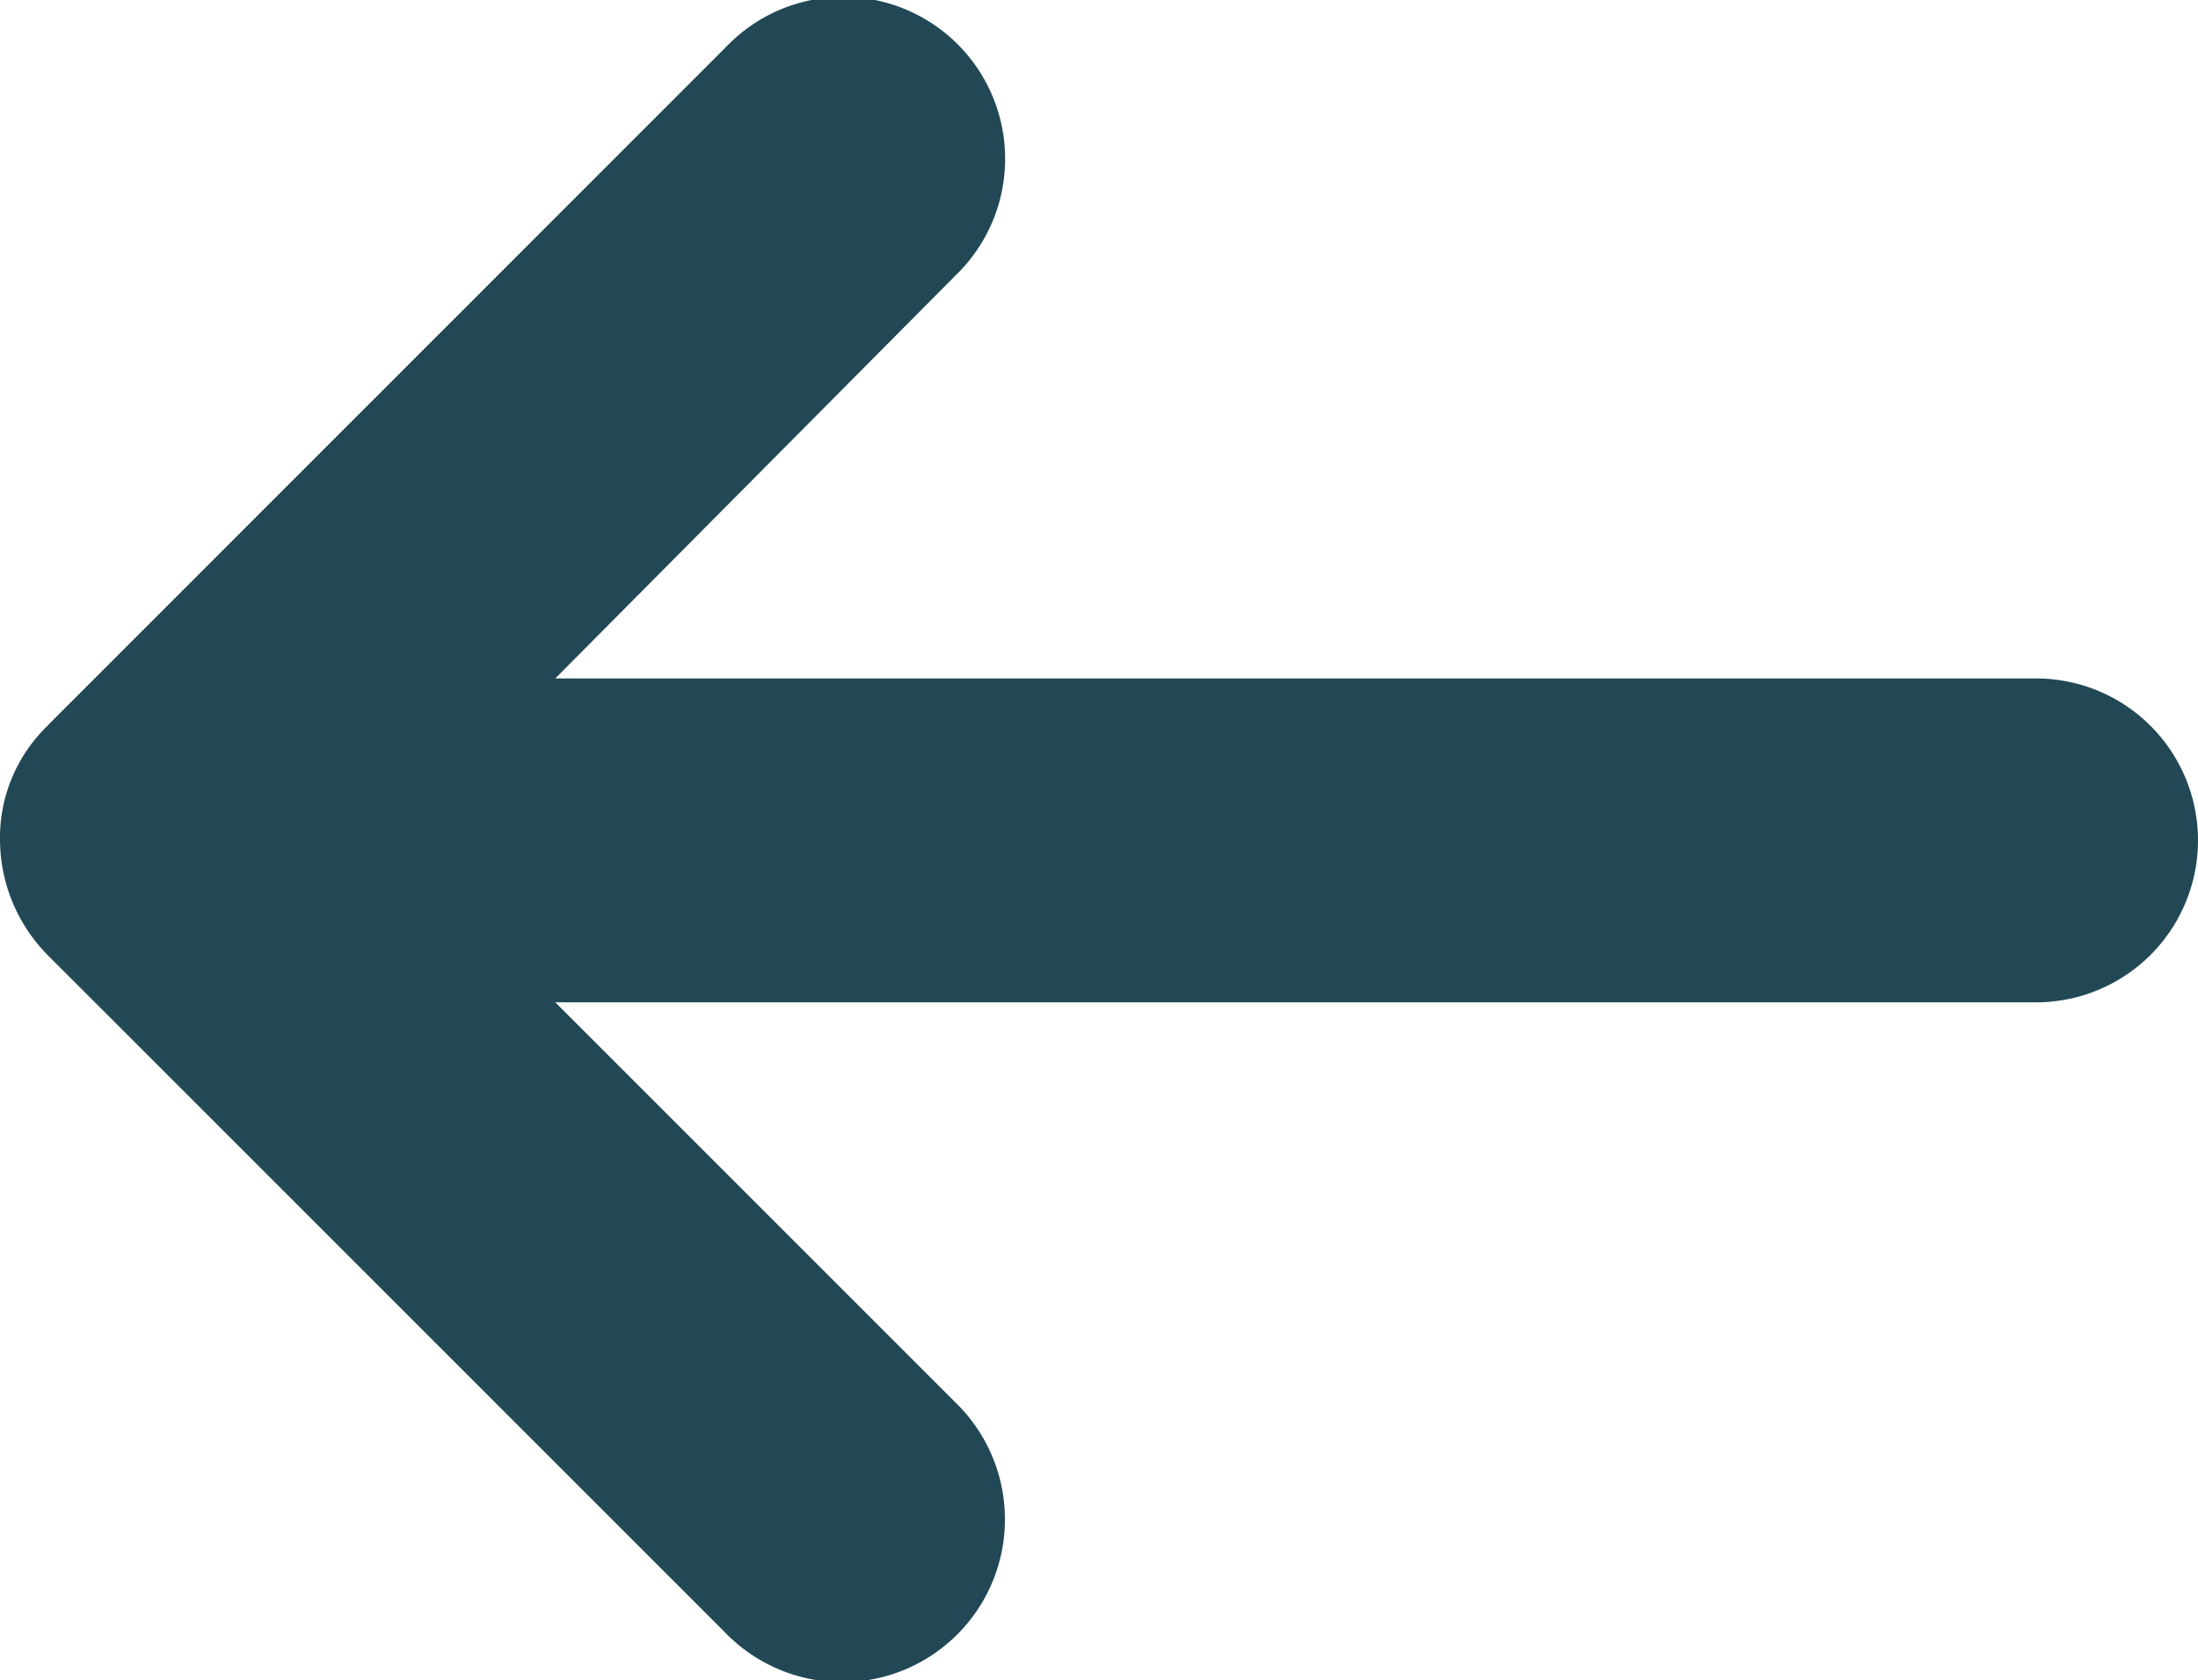
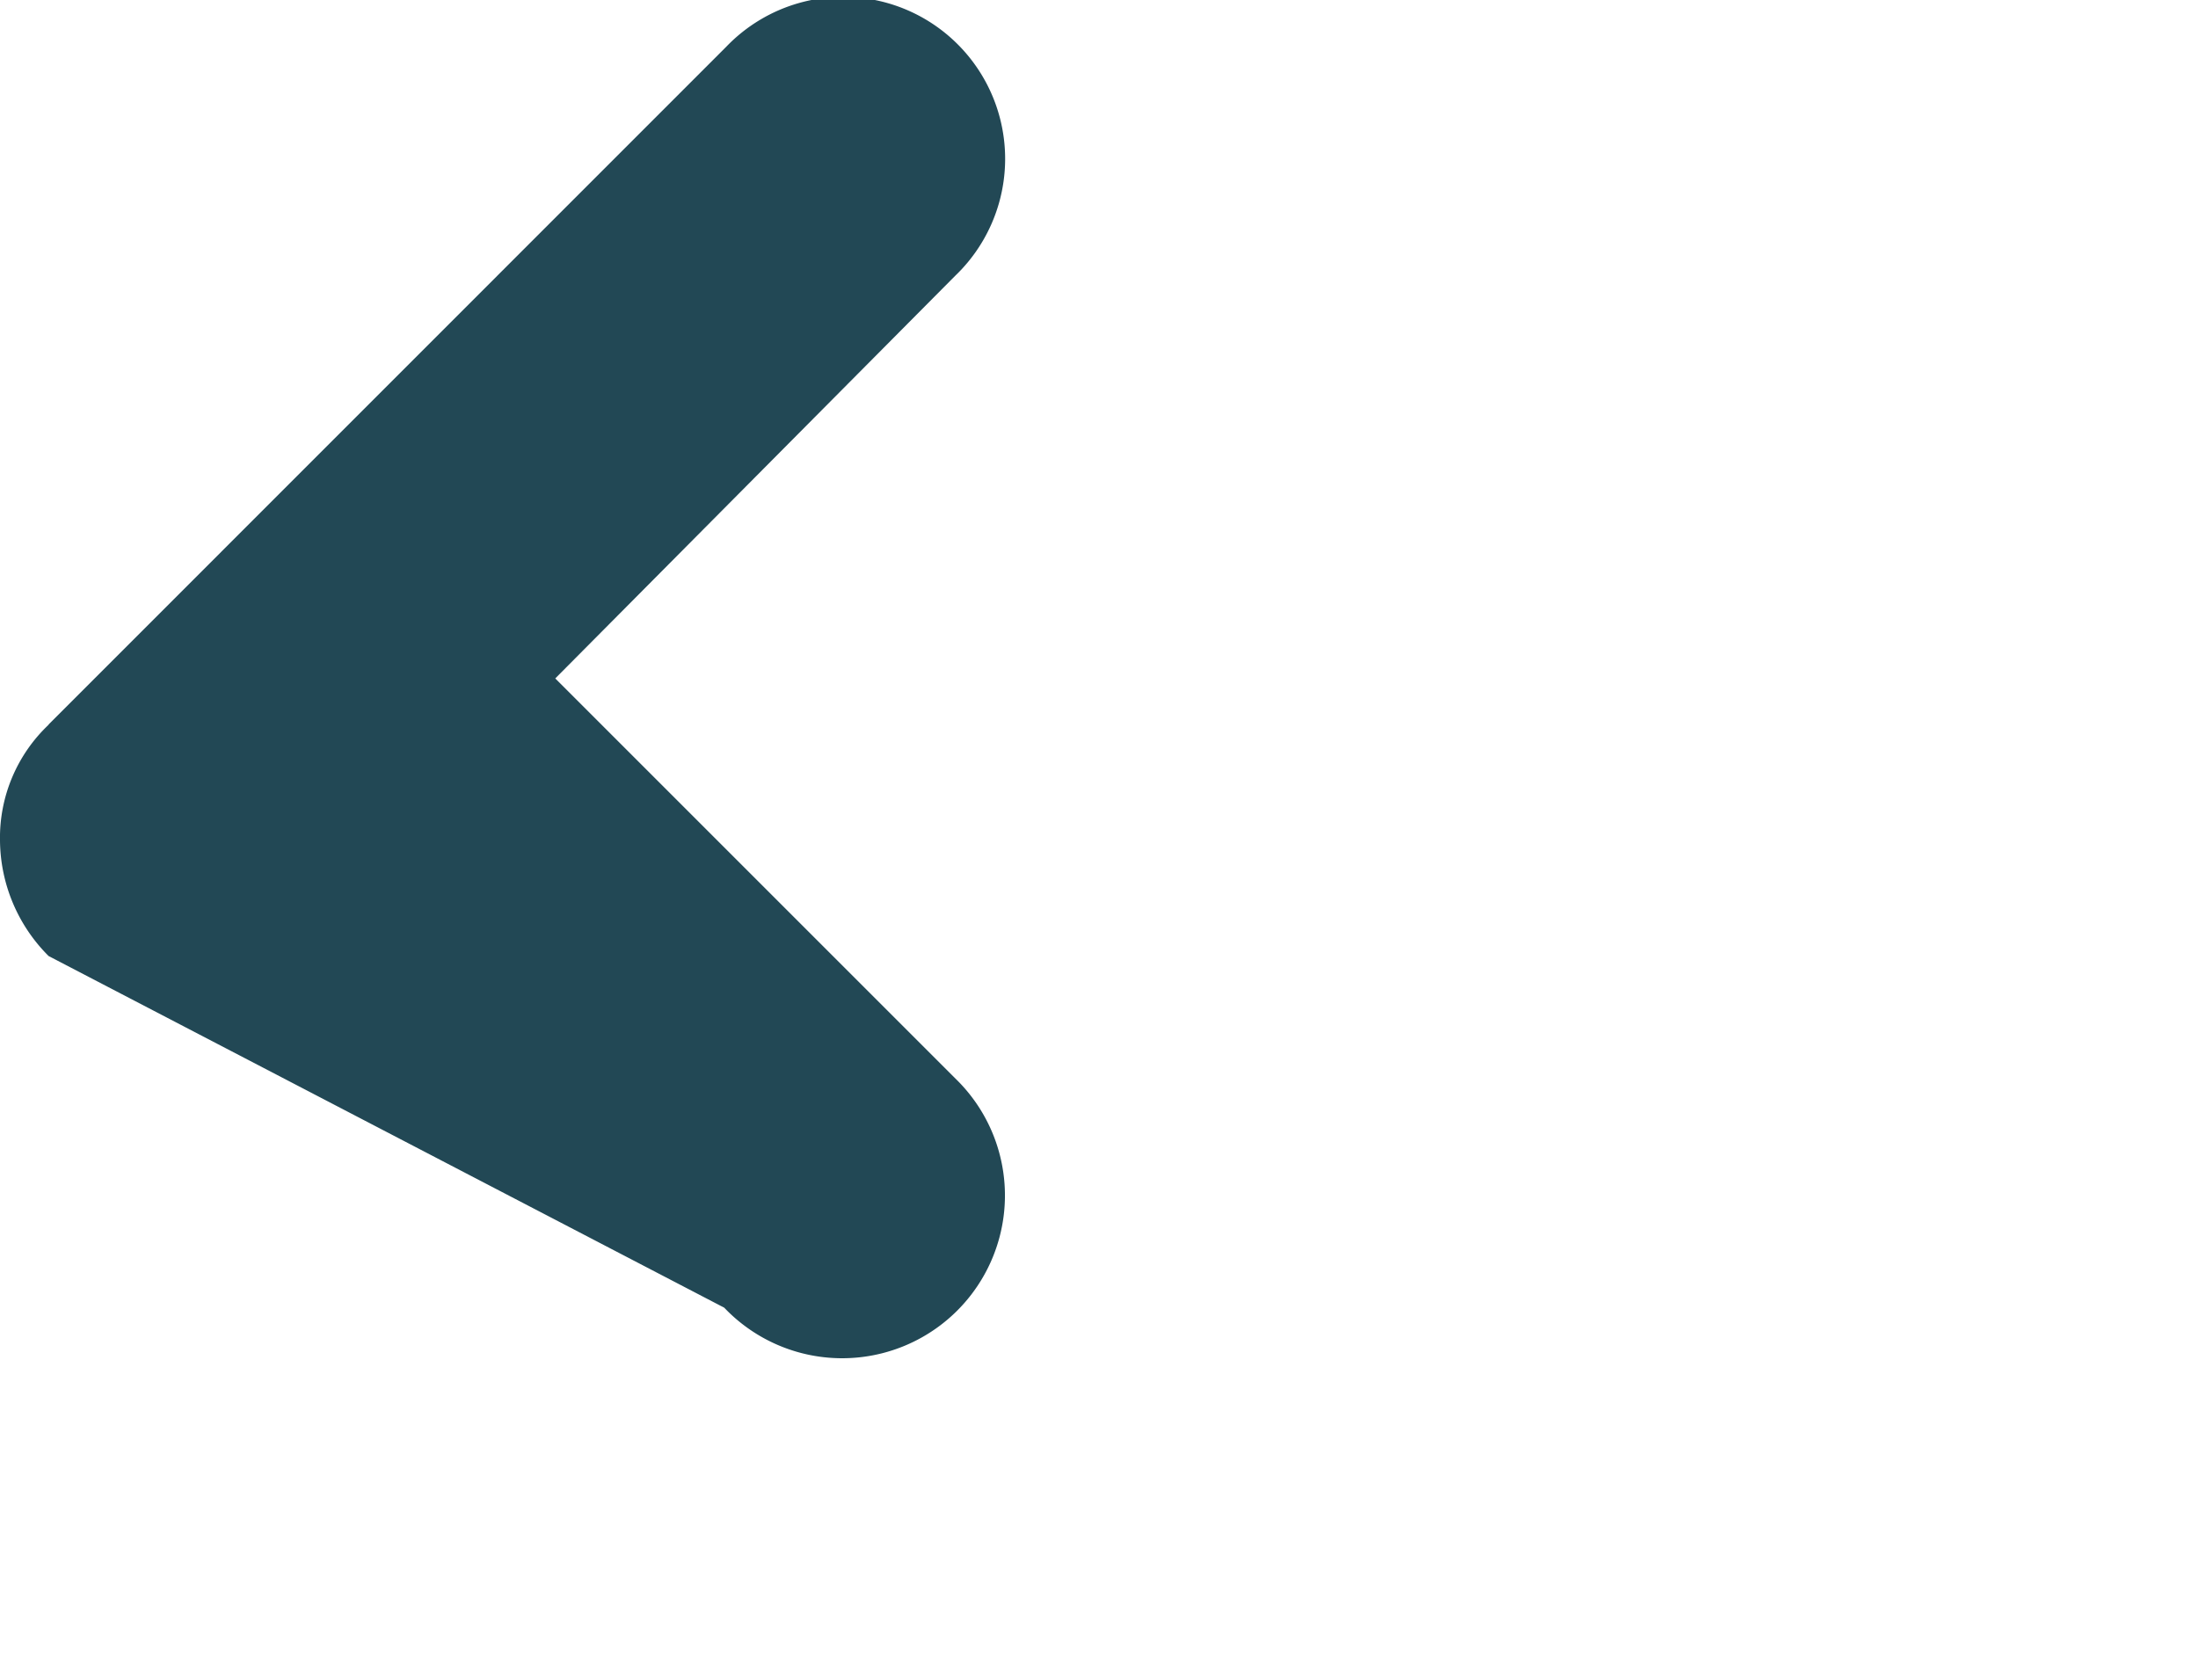
<svg xmlns="http://www.w3.org/2000/svg" width="16" height="12.232" viewBox="0 0 16 12.232">
-   <path id="np_arrow_1920806_000000" d="M2.853,18.95l4.934-4.935a1.179,1.179,0,1,1,1.667,1.667L6.542,18.614H17.321a1.179,1.179,0,0,1,0,2.358H6.542l2.914,2.914a1.185,1.185,0,1,1-1.684,1.667L2.854,20.635a1.2,1.2,0,0,1-.354-.842,1.132,1.132,0,0,1,.354-.842Z" transform="translate(-2.5 -13.675)" fill="#224855" />
+   <path id="np_arrow_1920806_000000" d="M2.853,18.95l4.934-4.935a1.179,1.179,0,1,1,1.667,1.667L6.542,18.614H17.321H6.542l2.914,2.914a1.185,1.185,0,1,1-1.684,1.667L2.854,20.635a1.2,1.2,0,0,1-.354-.842,1.132,1.132,0,0,1,.354-.842Z" transform="translate(-2.5 -13.675)" fill="#224855" />
</svg>